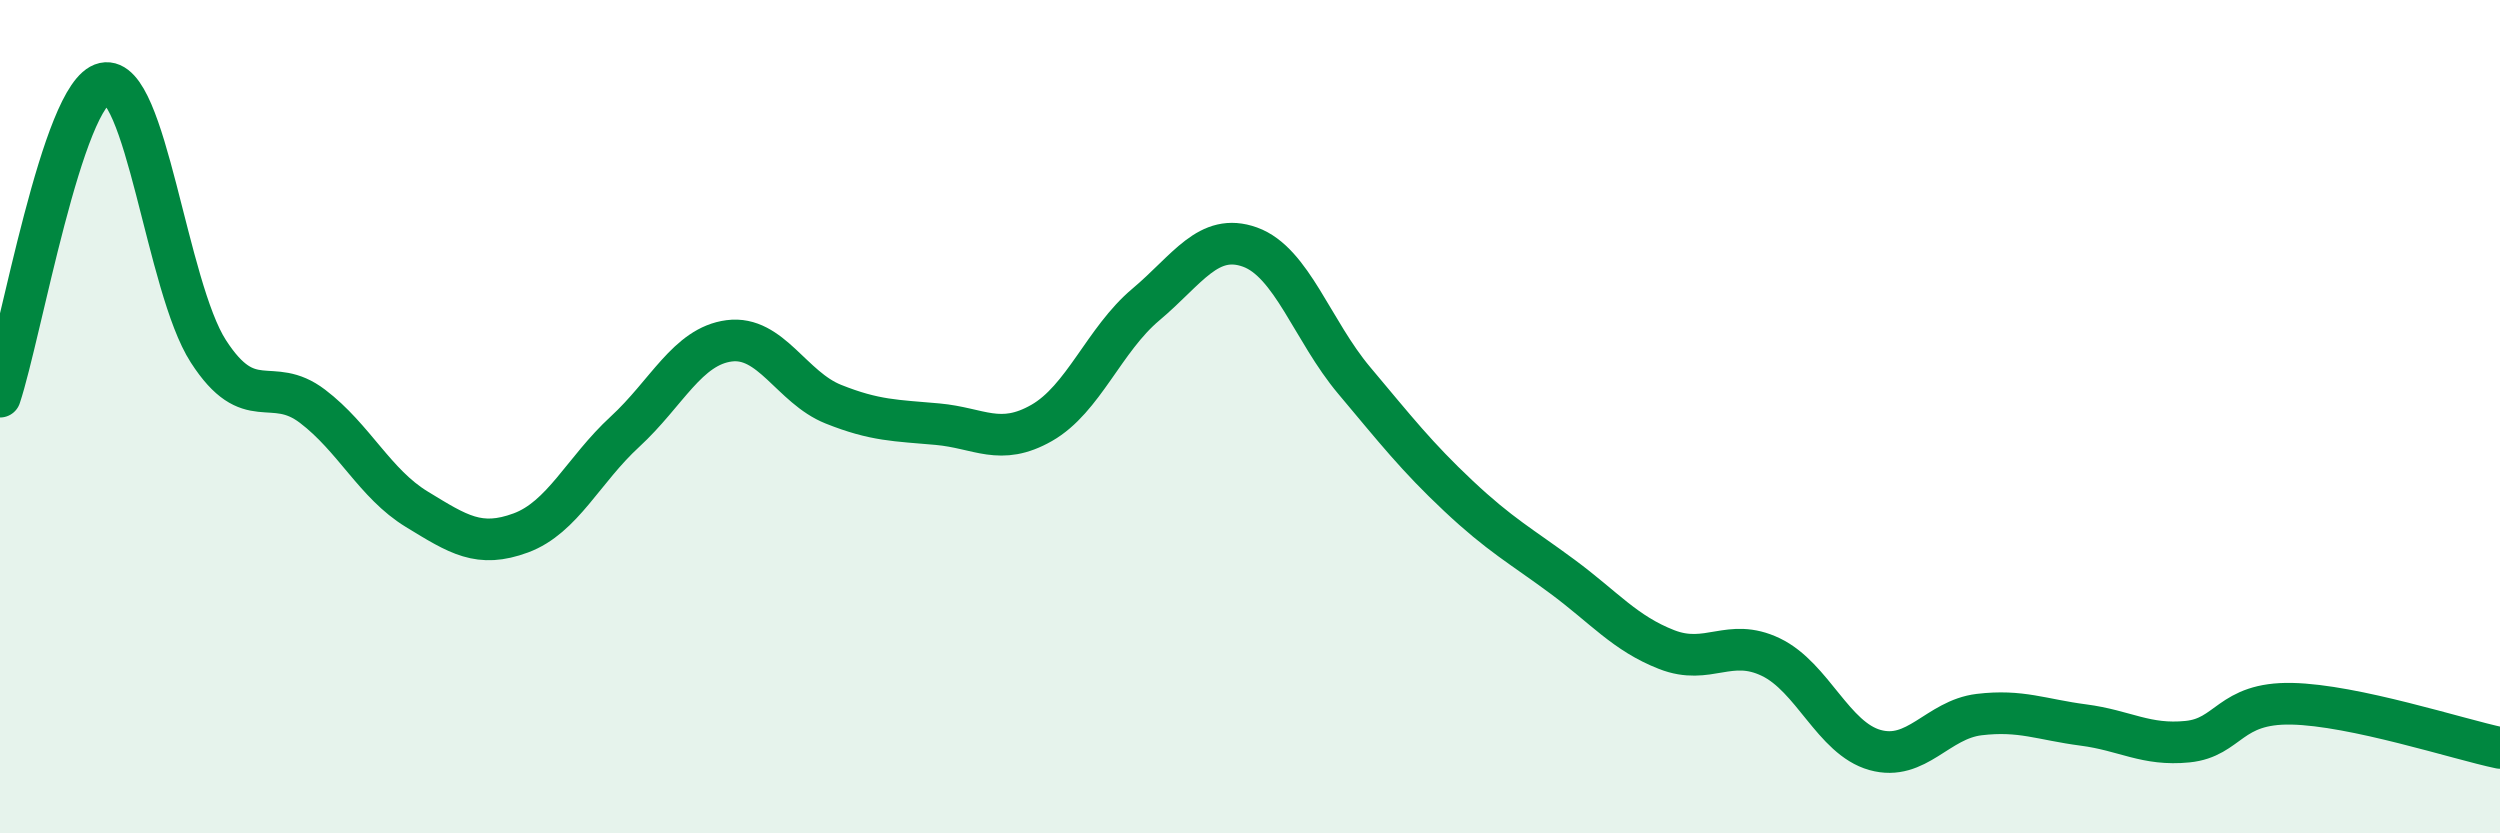
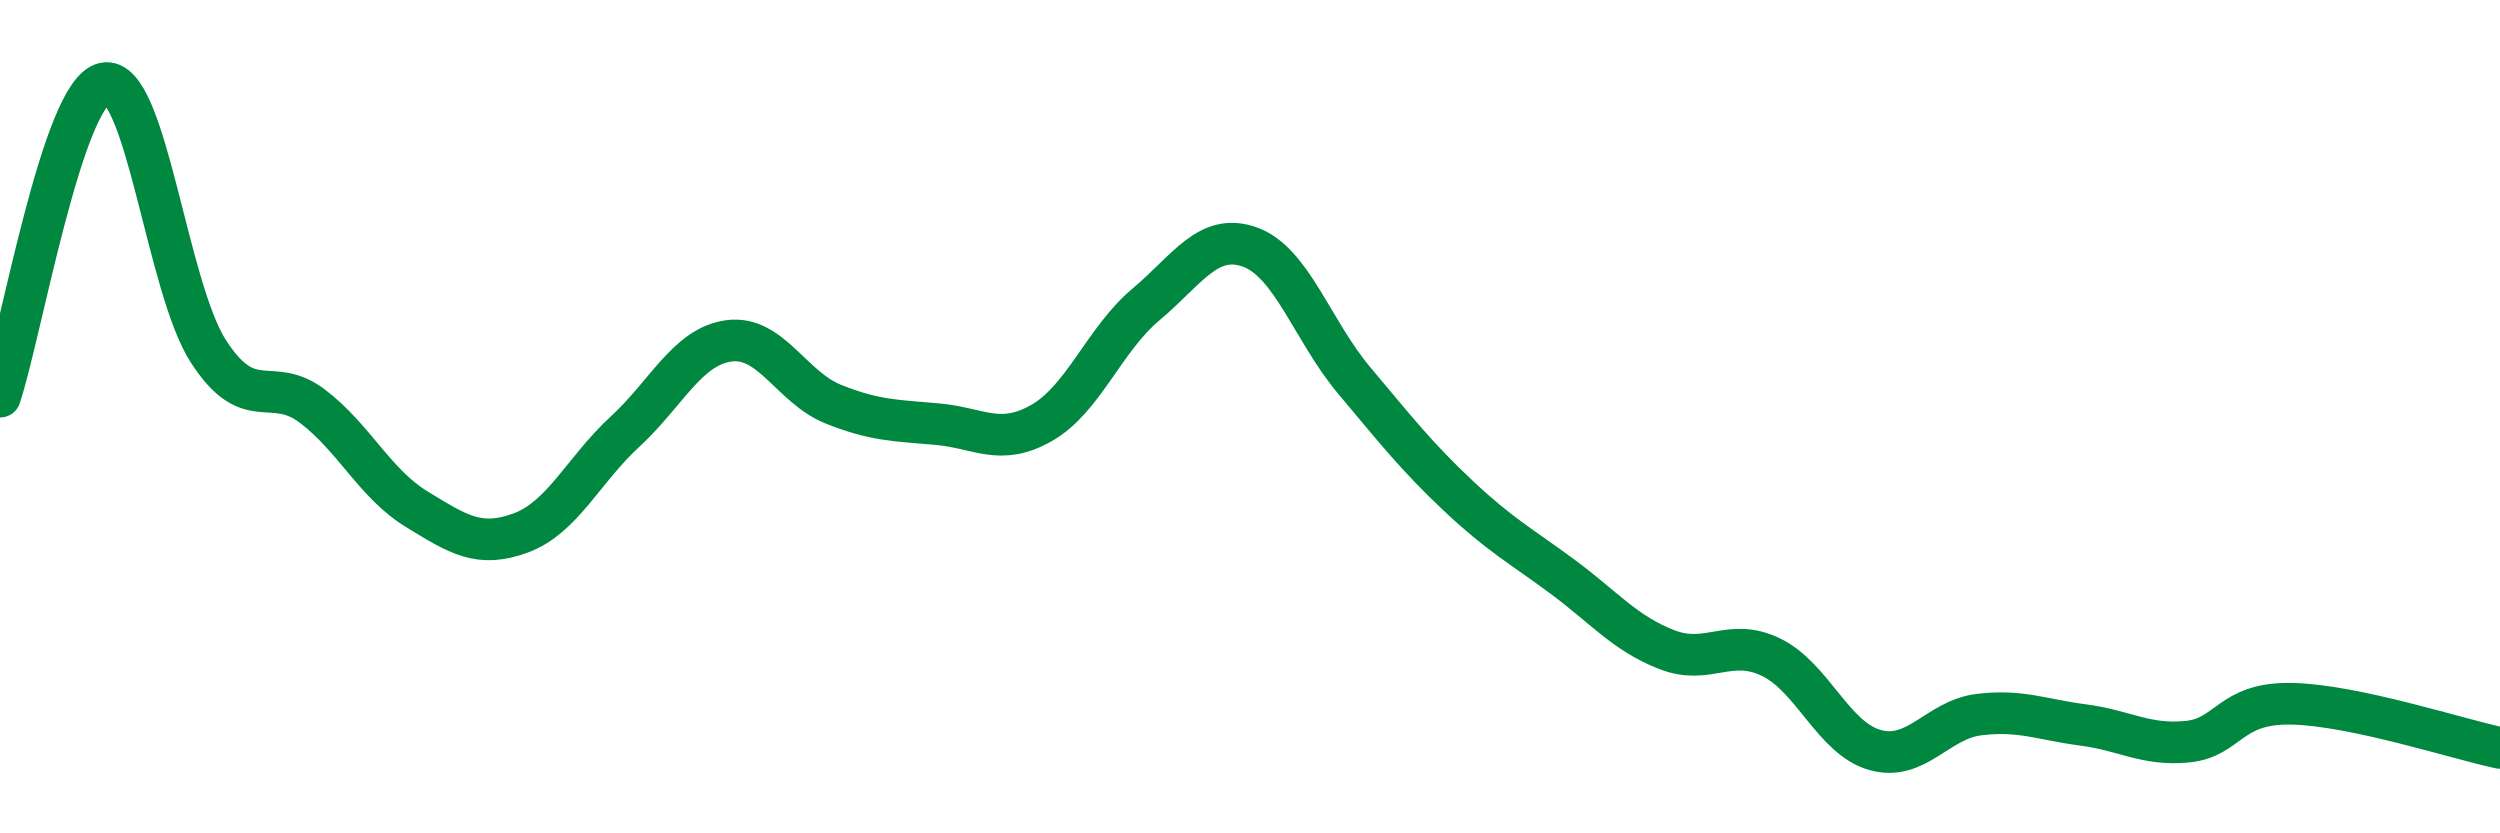
<svg xmlns="http://www.w3.org/2000/svg" width="60" height="20" viewBox="0 0 60 20">
-   <path d="M 0,9.52 C 0.5,8.02 1.5,2.22 2.5,2 C 3.5,1.78 4,6.88 5,8.43 C 6,9.98 6.5,8.99 7.5,9.75 C 8.5,10.51 9,11.61 10,12.22 C 11,12.83 11.5,13.16 12.5,12.79 C 13.5,12.42 14,11.28 15,10.36 C 16,9.44 16.5,8.31 17.5,8.18 C 18.5,8.05 19,9.3 20,9.7 C 21,10.1 21.5,10.09 22.5,10.18 C 23.5,10.27 24,10.72 25,10.15 C 26,9.58 26.5,8.15 27.5,7.31 C 28.5,6.47 29,5.57 30,5.93 C 31,6.29 31.5,7.94 32.5,9.13 C 33.5,10.32 34,10.96 35,11.9 C 36,12.84 36.5,13.1 37.5,13.84 C 38.5,14.58 39,15.2 40,15.59 C 41,15.98 41.5,15.29 42.5,15.77 C 43.5,16.25 44,17.72 45,18 C 46,18.28 46.5,17.27 47.5,17.15 C 48.5,17.03 49,17.27 50,17.4 C 51,17.53 51.5,17.9 52.5,17.8 C 53.5,17.7 53.5,16.86 55,16.89 C 56.5,16.92 59,17.74 60,17.95L60 20L0 20Z" fill="#008740" opacity="0.1" stroke-linecap="round" stroke-linejoin="round" />
  <path d="M 0,9.52 C 0.5,8.02 1.5,2.22 2.5,2 C 3.5,1.78 4,6.88 5,8.43 C 6,9.98 6.5,8.99 7.5,9.75 C 8.5,10.51 9,11.61 10,12.22 C 11,12.83 11.5,13.16 12.5,12.79 C 13.5,12.42 14,11.28 15,10.36 C 16,9.44 16.5,8.31 17.5,8.18 C 18.5,8.05 19,9.3 20,9.7 C 21,10.1 21.5,10.09 22.5,10.18 C 23.5,10.27 24,10.72 25,10.15 C 26,9.58 26.5,8.15 27.5,7.31 C 28.5,6.47 29,5.57 30,5.93 C 31,6.29 31.5,7.94 32.5,9.13 C 33.5,10.32 34,10.96 35,11.9 C 36,12.84 36.5,13.1 37.5,13.84 C 38.5,14.58 39,15.2 40,15.59 C 41,15.98 41.5,15.29 42.5,15.77 C 43.5,16.25 44,17.72 45,18 C 46,18.28 46.5,17.27 47.5,17.15 C 48.5,17.03 49,17.27 50,17.4 C 51,17.53 51.5,17.9 52.5,17.8 C 53.5,17.7 53.5,16.86 55,16.89 C 56.5,16.92 59,17.74 60,17.95" stroke="#008740" stroke-width="1" fill="none" stroke-linecap="round" stroke-linejoin="round" />
</svg>